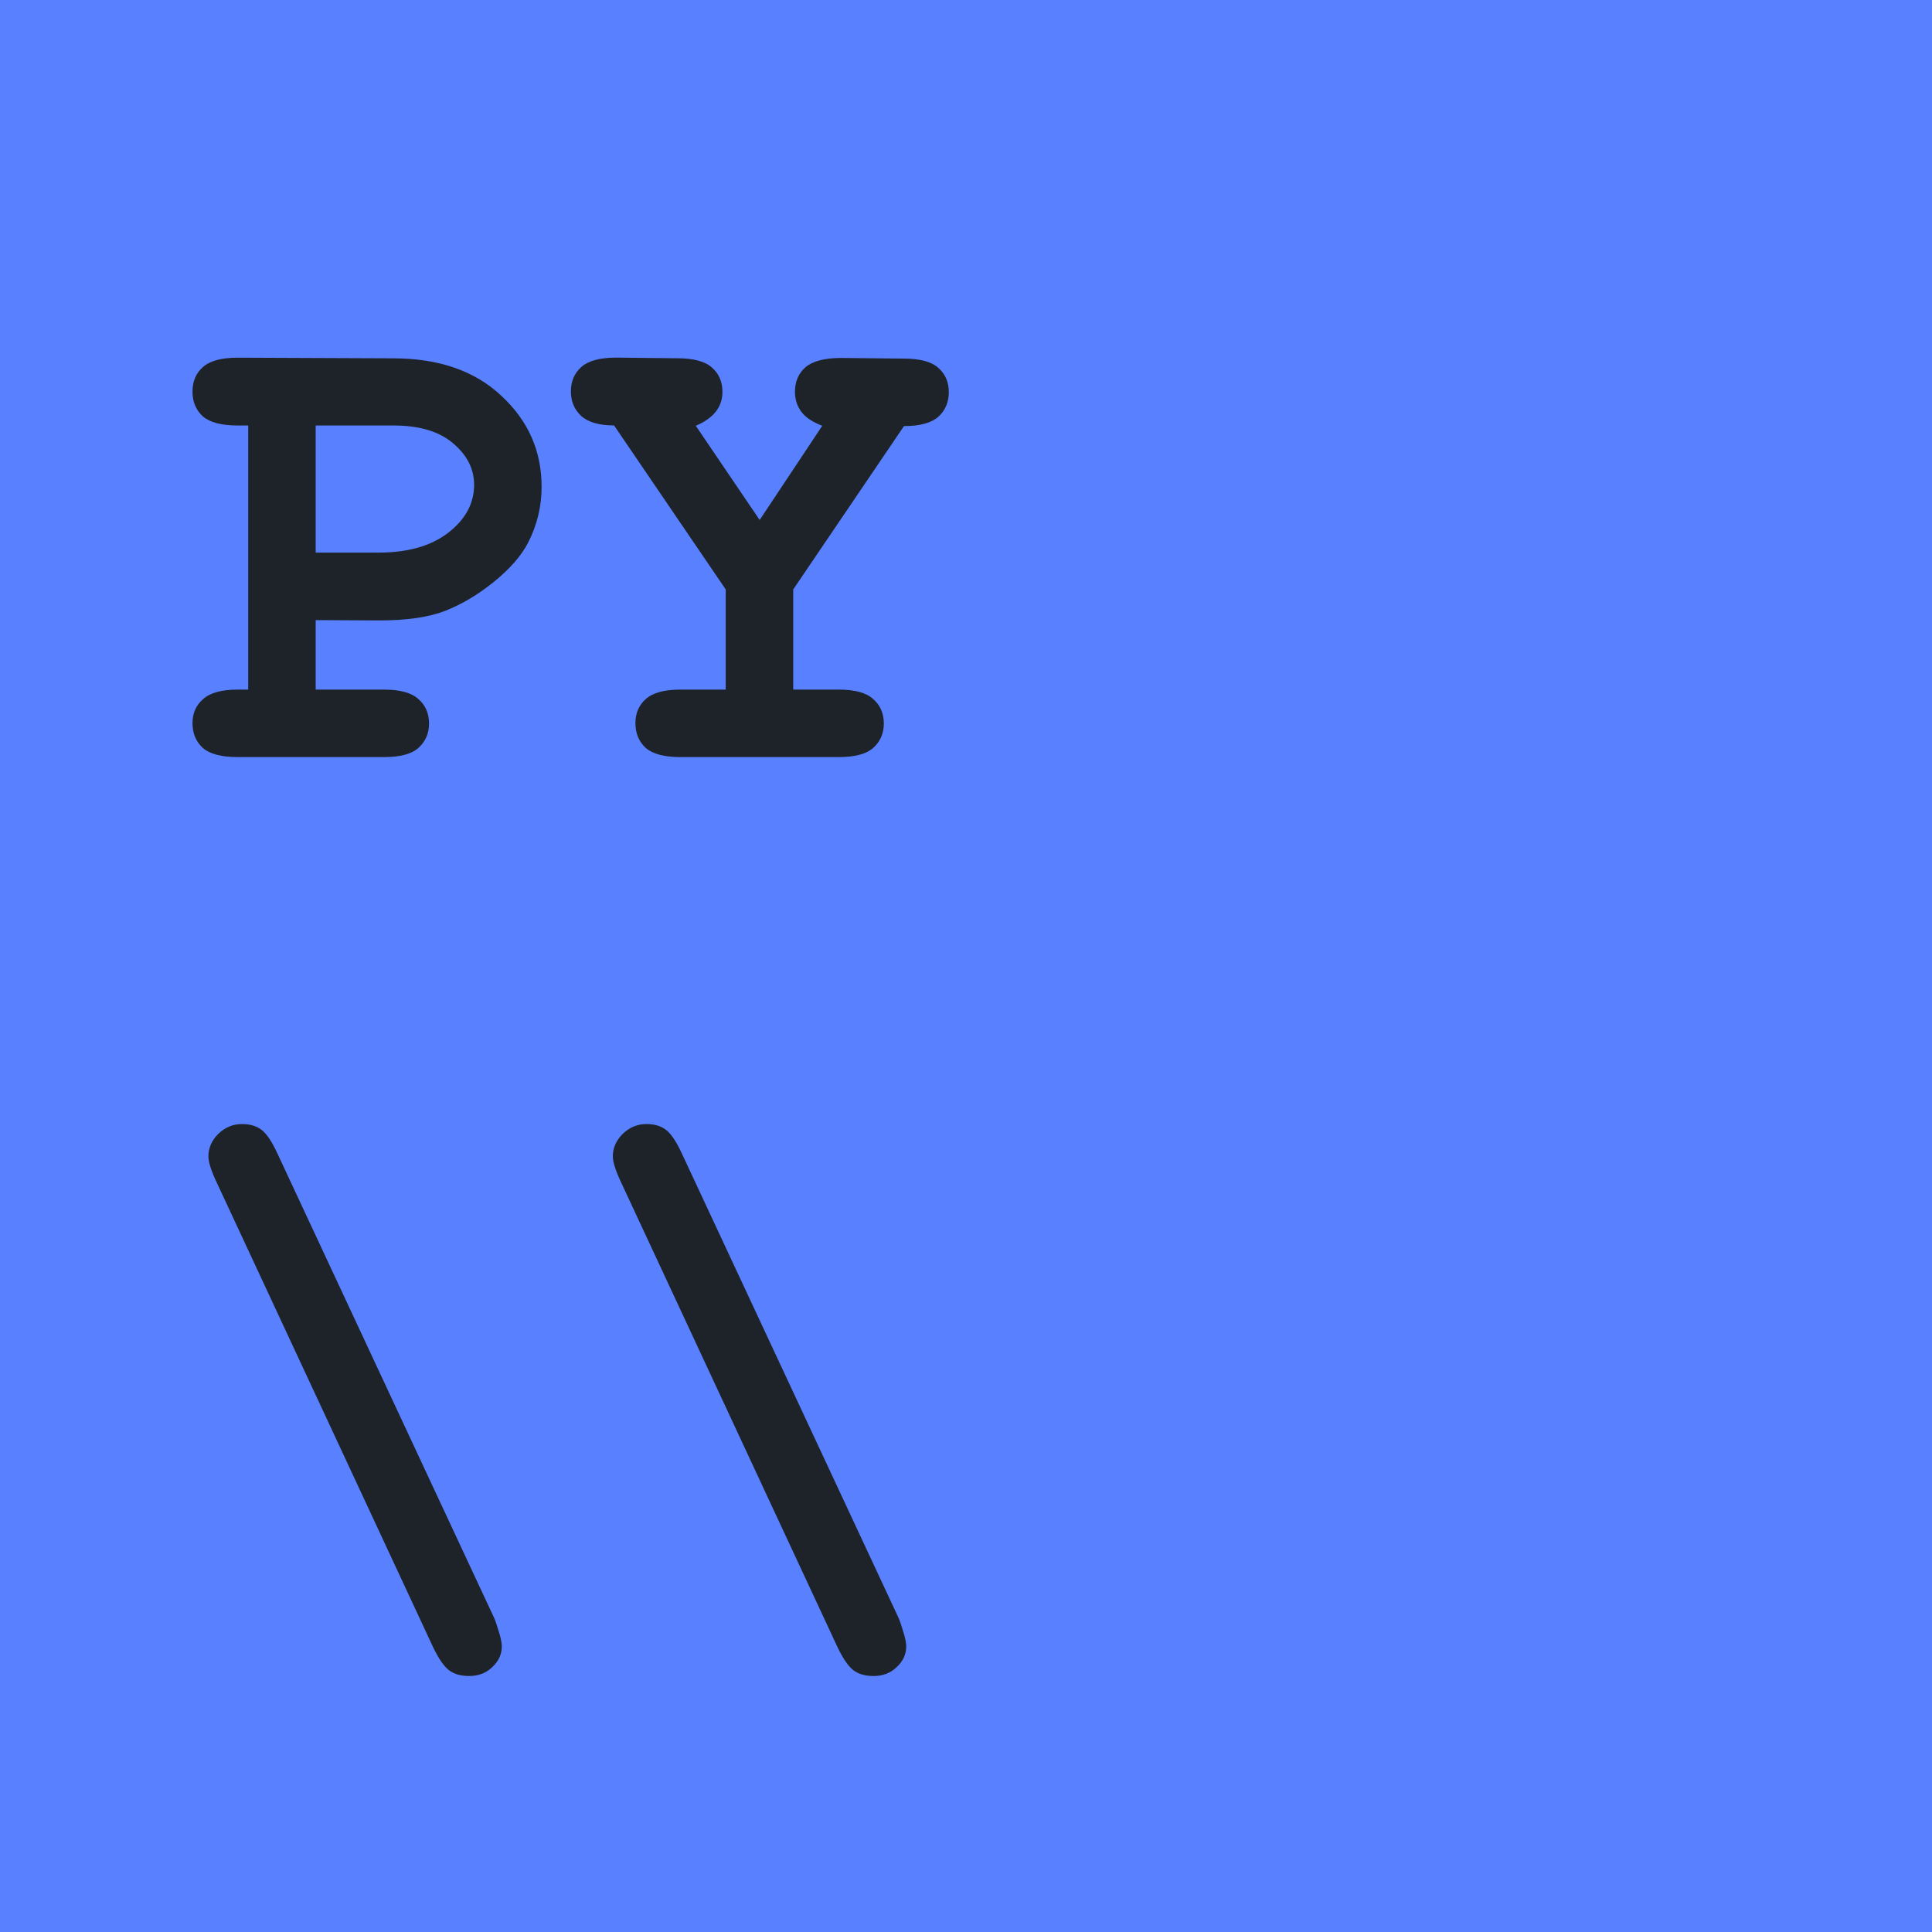
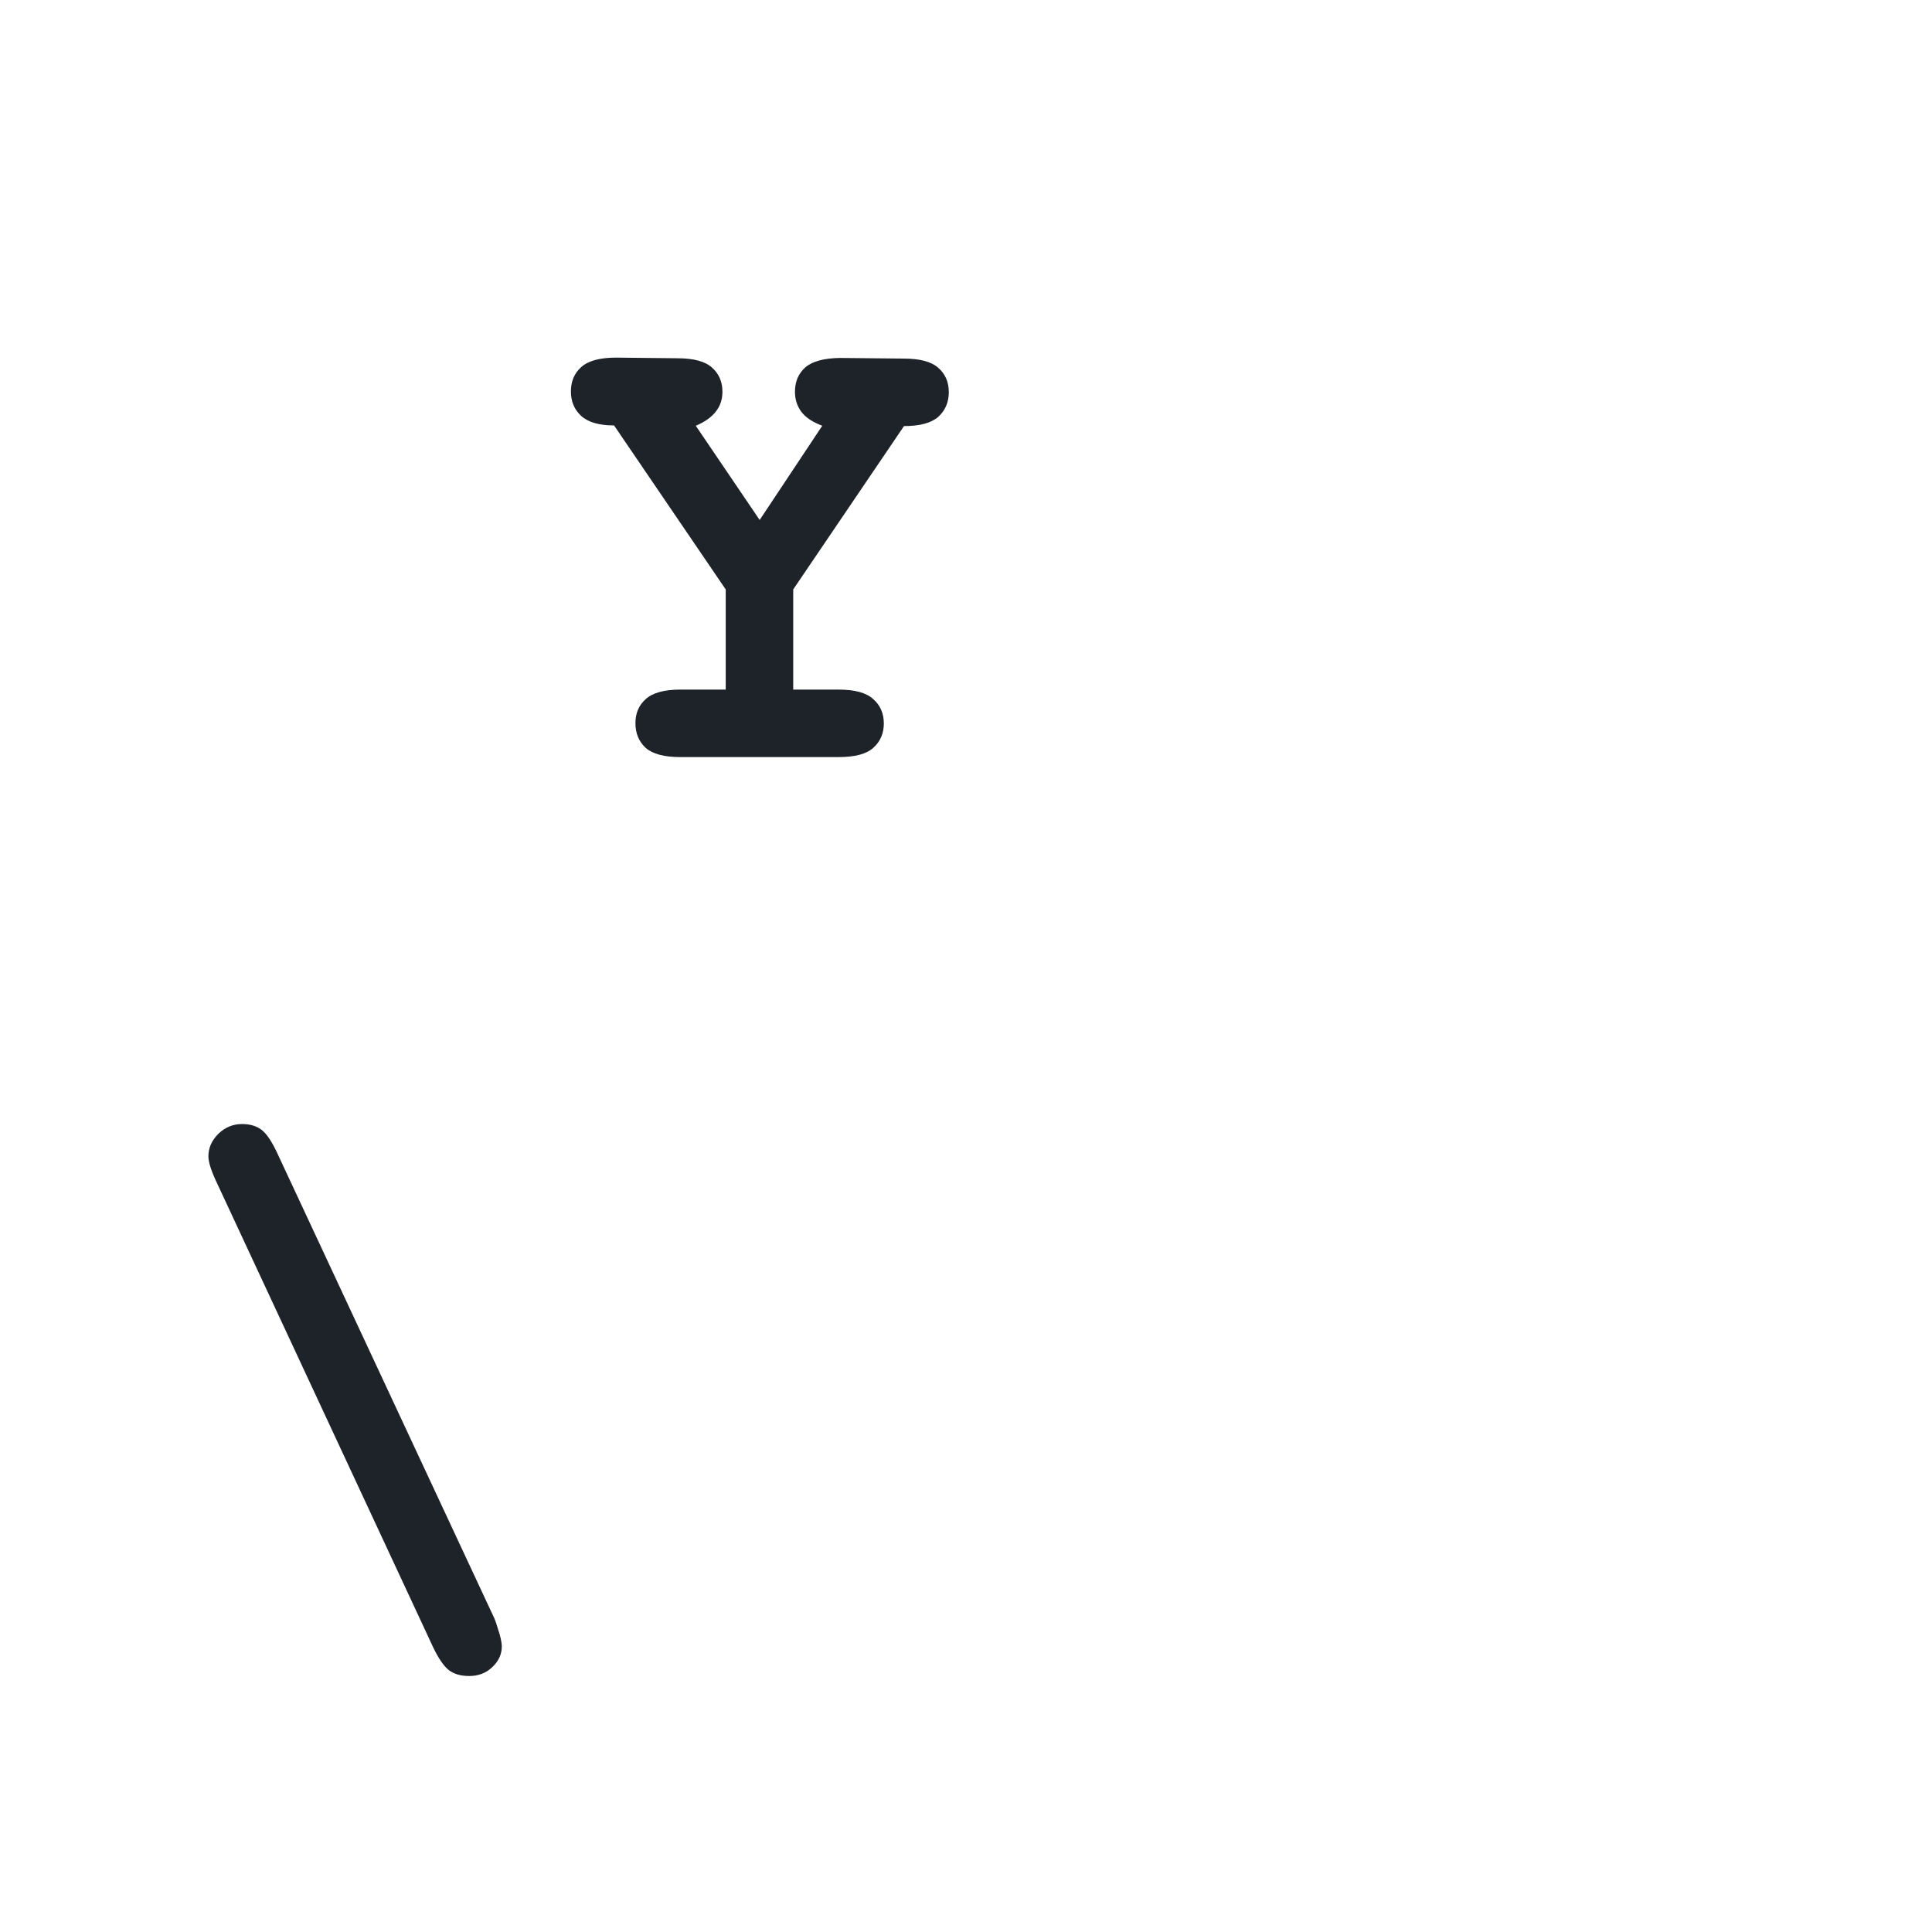
<svg xmlns="http://www.w3.org/2000/svg" version="1.1" id="svg2" viewBox="0 0 30 30" height="30" width="30">
  <defs id="defs4" />
  <g transform="translate(0,-1022.362)" id="layer1">
    <g transform="translate(-13.757,-37.07)" id="g839">
-       <path id="rect4800" d="m 13.757,1059.432 h 30 v 30 h -30 z" style="fill:#5981ff;fill-opacity:1;stroke:none;stroke-width:1.5;stroke-linecap:round;stroke-linejoin:round;stroke-miterlimit:4;stroke-dasharray:none;stroke-opacity:1" />
      <g id="text4819-8" style="font-style:normal;font-variant:normal;font-weight:bold;font-stretch:normal;font-size:5.186px;line-height:0%;font-family:'Courier New';-inkscape-font-specification:'Courier New Bold';letter-spacing:0px;word-spacing:0px;fill:#1e2329;fill-opacity:1;stroke:none;stroke-width:0.432px;stroke-linecap:butt;stroke-linejoin:miter;stroke-opacity:1" aria-label=" PY \\">
-         <path id="path14" style="font-size:10.473px;line-height:1.25;fill:#1e2329;stroke-width:0.432px" d="m 18.659,1069.061 v 1.079 h 1.059 q 0.378,0 0.537,0.148 0.164,0.143 0.164,0.379 0,0.23 -0.164,0.378 -0.159,0.143 -0.537,0.143 h -2.271 q -0.378,0 -0.542,-0.143 -0.159,-0.148 -0.159,-0.384 0,-0.23 0.164,-0.373 0.164,-0.148 0.537,-0.148 h 0.164 v -4.101 h -0.164 q -0.378,0 -0.542,-0.143 -0.159,-0.148 -0.159,-0.384 0,-0.235 0.159,-0.378 0.164,-0.148 0.542,-0.148 l 2.414,0.01 q 1.064,0 1.682,0.583 0.624,0.578 0.624,1.411 0,0.46 -0.21,0.869 -0.159,0.307 -0.532,0.609 -0.368,0.297 -0.757,0.45 -0.384,0.148 -1.018,0.148 z m 0,-1.048 h 0.972 q 0.685,0 1.084,-0.307 0.404,-0.312 0.404,-0.747 0,-0.368 -0.327,-0.644 -0.322,-0.276 -0.926,-0.276 h -1.207 z" />
        <path id="path16" style="font-size:10.473px;line-height:1.25;fill:#1e2329;stroke-width:0.432px" d="m 26.074,1068.585 v 1.555 h 0.706 q 0.378,0 0.537,0.148 0.164,0.143 0.164,0.379 0,0.23 -0.164,0.378 -0.159,0.143 -0.537,0.143 h -2.46 q -0.373,0 -0.537,-0.143 -0.159,-0.148 -0.159,-0.384 0,-0.23 0.159,-0.373 0.164,-0.148 0.537,-0.148 h 0.706 v -1.555 l -1.734,-2.547 q -0.348,0 -0.511,-0.148 -0.159,-0.148 -0.159,-0.379 0,-0.235 0.159,-0.378 0.164,-0.148 0.542,-0.148 l 0.951,0.01 q 0.378,0 0.537,0.143 0.164,0.143 0.164,0.378 0,0.353 -0.414,0.527 l 0.992,1.463 0.972,-1.463 q -0.23,-0.087 -0.327,-0.22 -0.097,-0.133 -0.097,-0.307 0,-0.235 0.159,-0.378 0.164,-0.143 0.542,-0.148 l 0.987,0.01 q 0.378,0 0.537,0.143 0.164,0.143 0.164,0.378 0,0.235 -0.164,0.384 -0.164,0.143 -0.532,0.143 z" />
        <path id="path18" style="font-size:10.473px;line-height:1.25;fill:#1e2329;stroke-width:0.432px" d="m 18.066,1077.346 3.365,7.211 q 0.026,0.056 0.087,0.261 0.031,0.118 0.031,0.179 0,0.184 -0.148,0.322 -0.143,0.138 -0.358,0.138 -0.199,0 -0.317,-0.092 -0.118,-0.092 -0.245,-0.358 l -3.36,-7.216 q -0.128,-0.271 -0.128,-0.404 0,-0.194 0.153,-0.348 0.159,-0.153 0.368,-0.153 0.189,0 0.307,0.092 0.118,0.092 0.245,0.368 z" />
-         <path id="path20" style="font-size:10.473px;line-height:1.25;fill:#1e2329;stroke-width:0.432px" d="m 24.346,1077.346 3.365,7.211 q 0.026,0.056 0.087,0.261 0.031,0.118 0.031,0.179 0,0.184 -0.148,0.322 -0.143,0.138 -0.358,0.138 -0.199,0 -0.317,-0.092 -0.118,-0.092 -0.245,-0.358 l -3.36,-7.216 q -0.128,-0.271 -0.128,-0.404 0,-0.194 0.153,-0.348 0.159,-0.153 0.368,-0.153 0.189,0 0.307,0.092 0.118,0.092 0.245,0.368 z" />
      </g>
    </g>
  </g>
</svg>